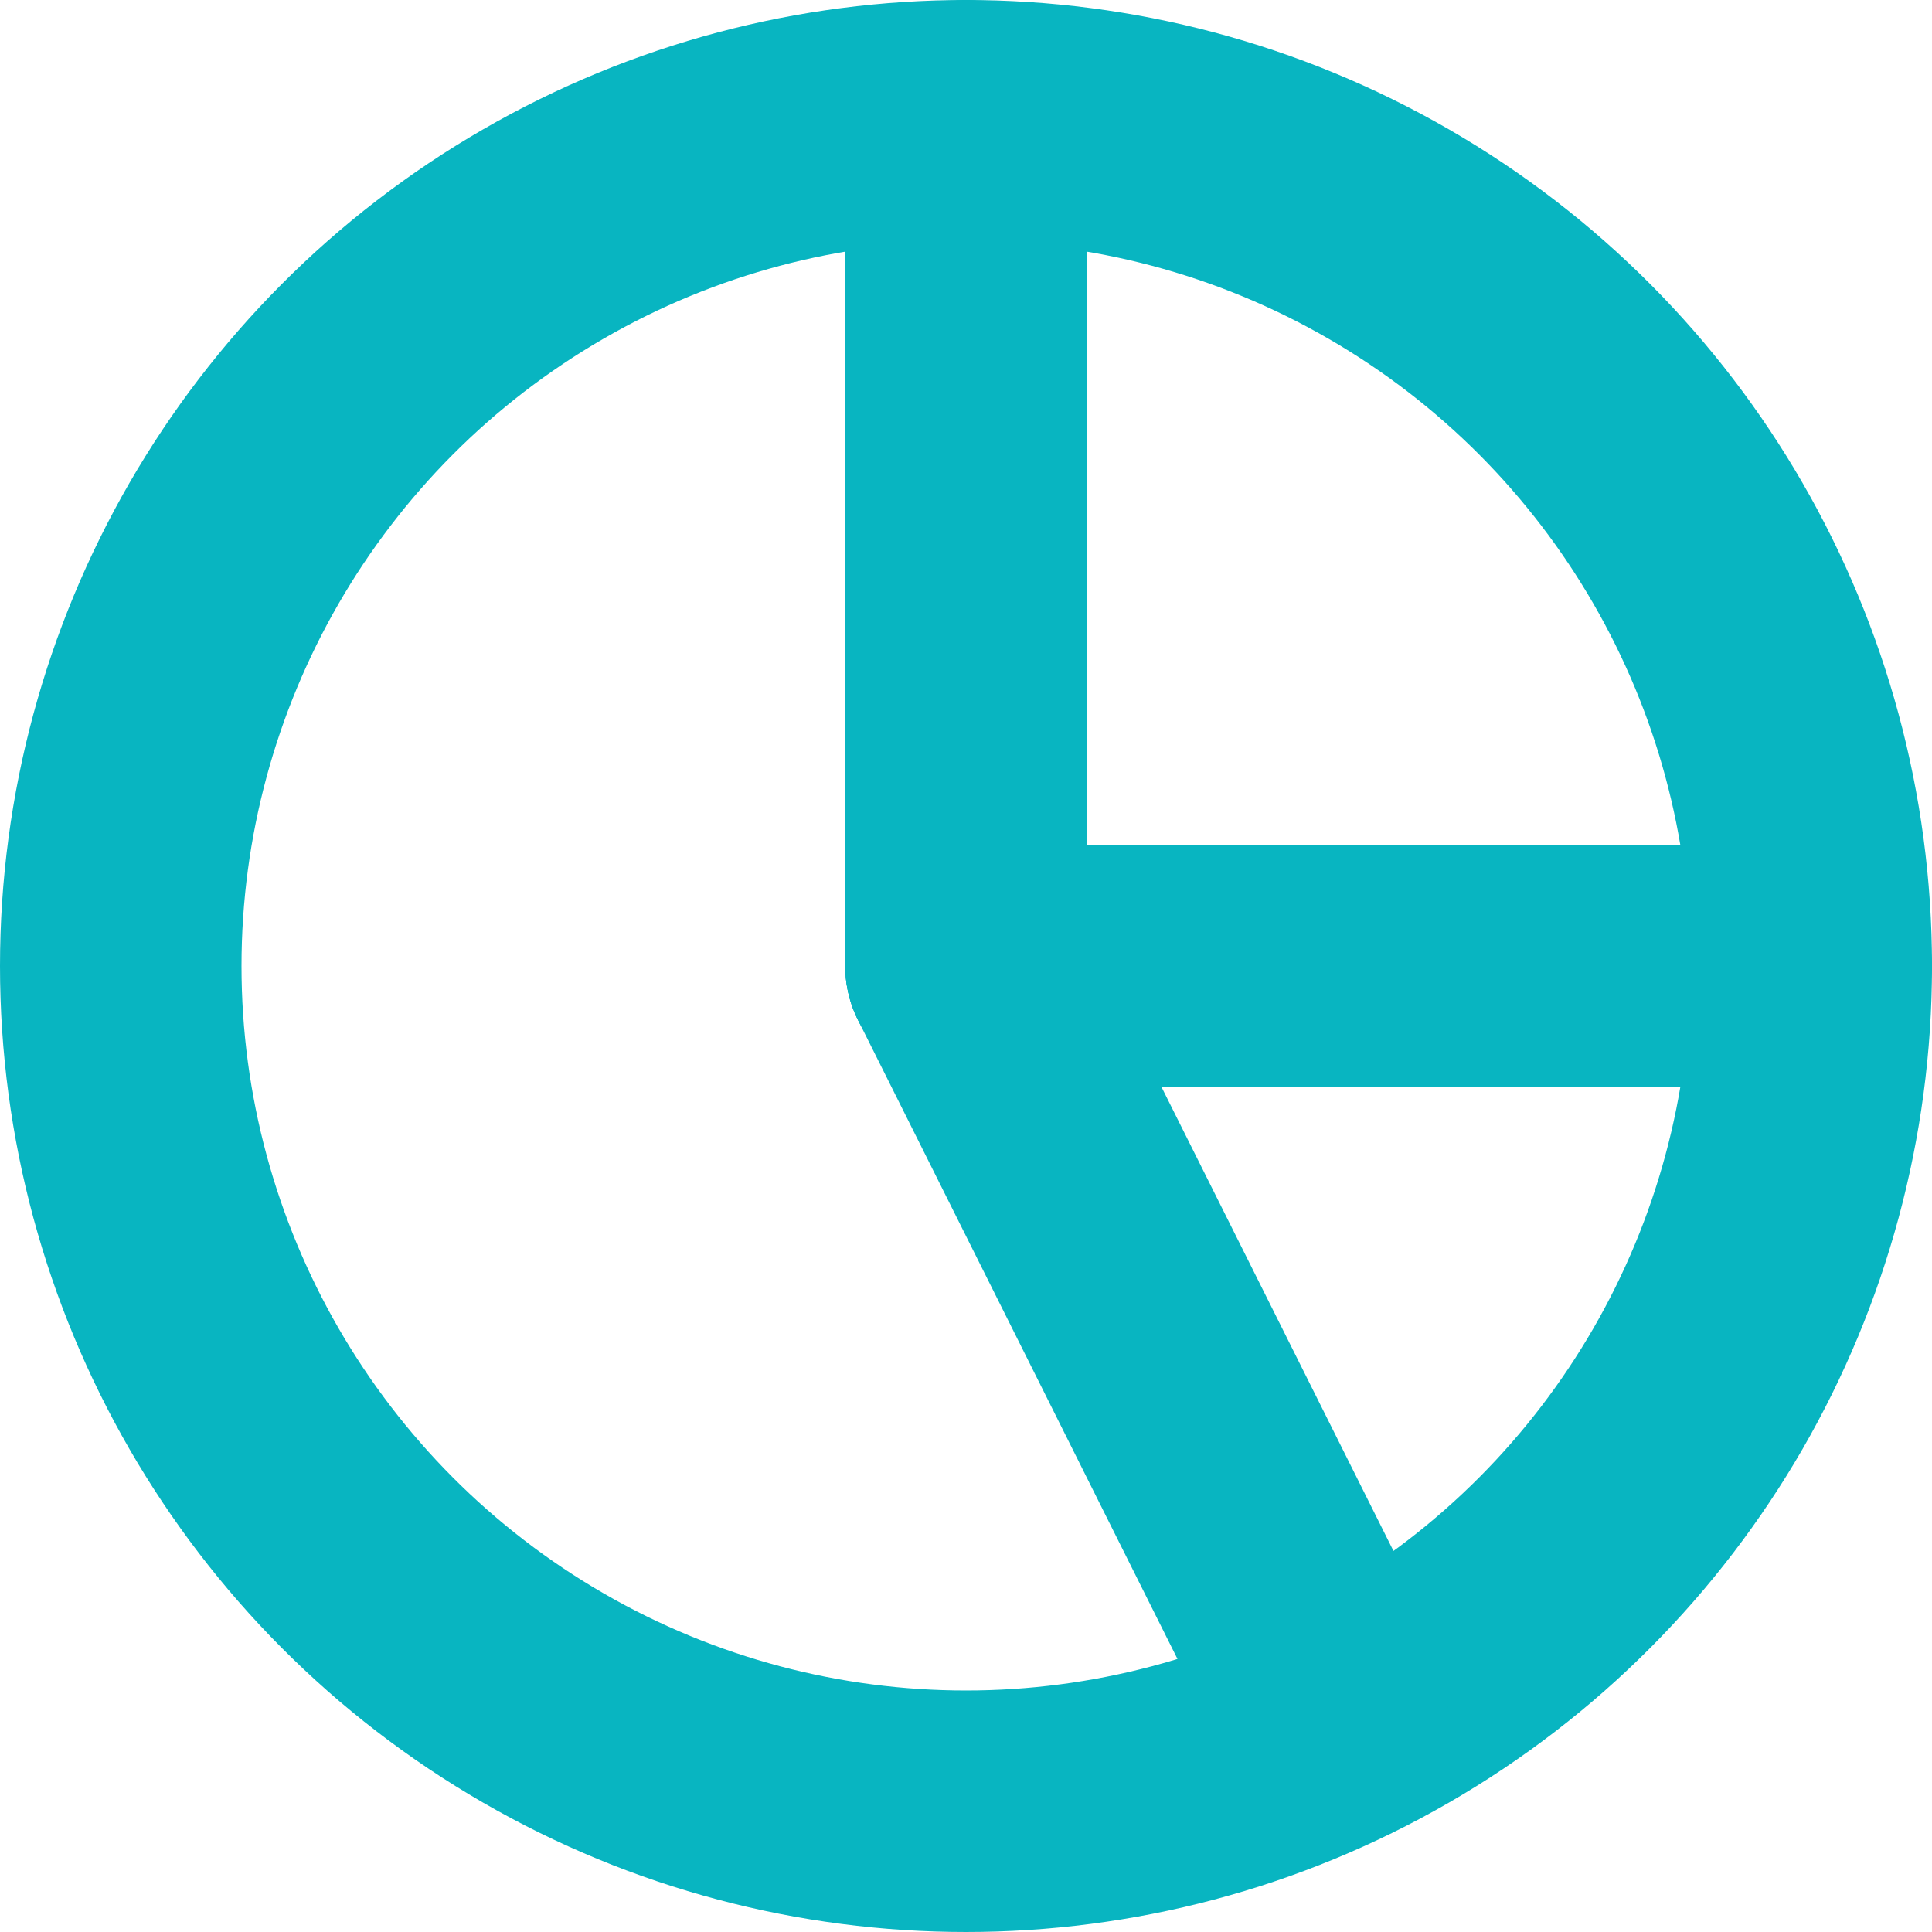
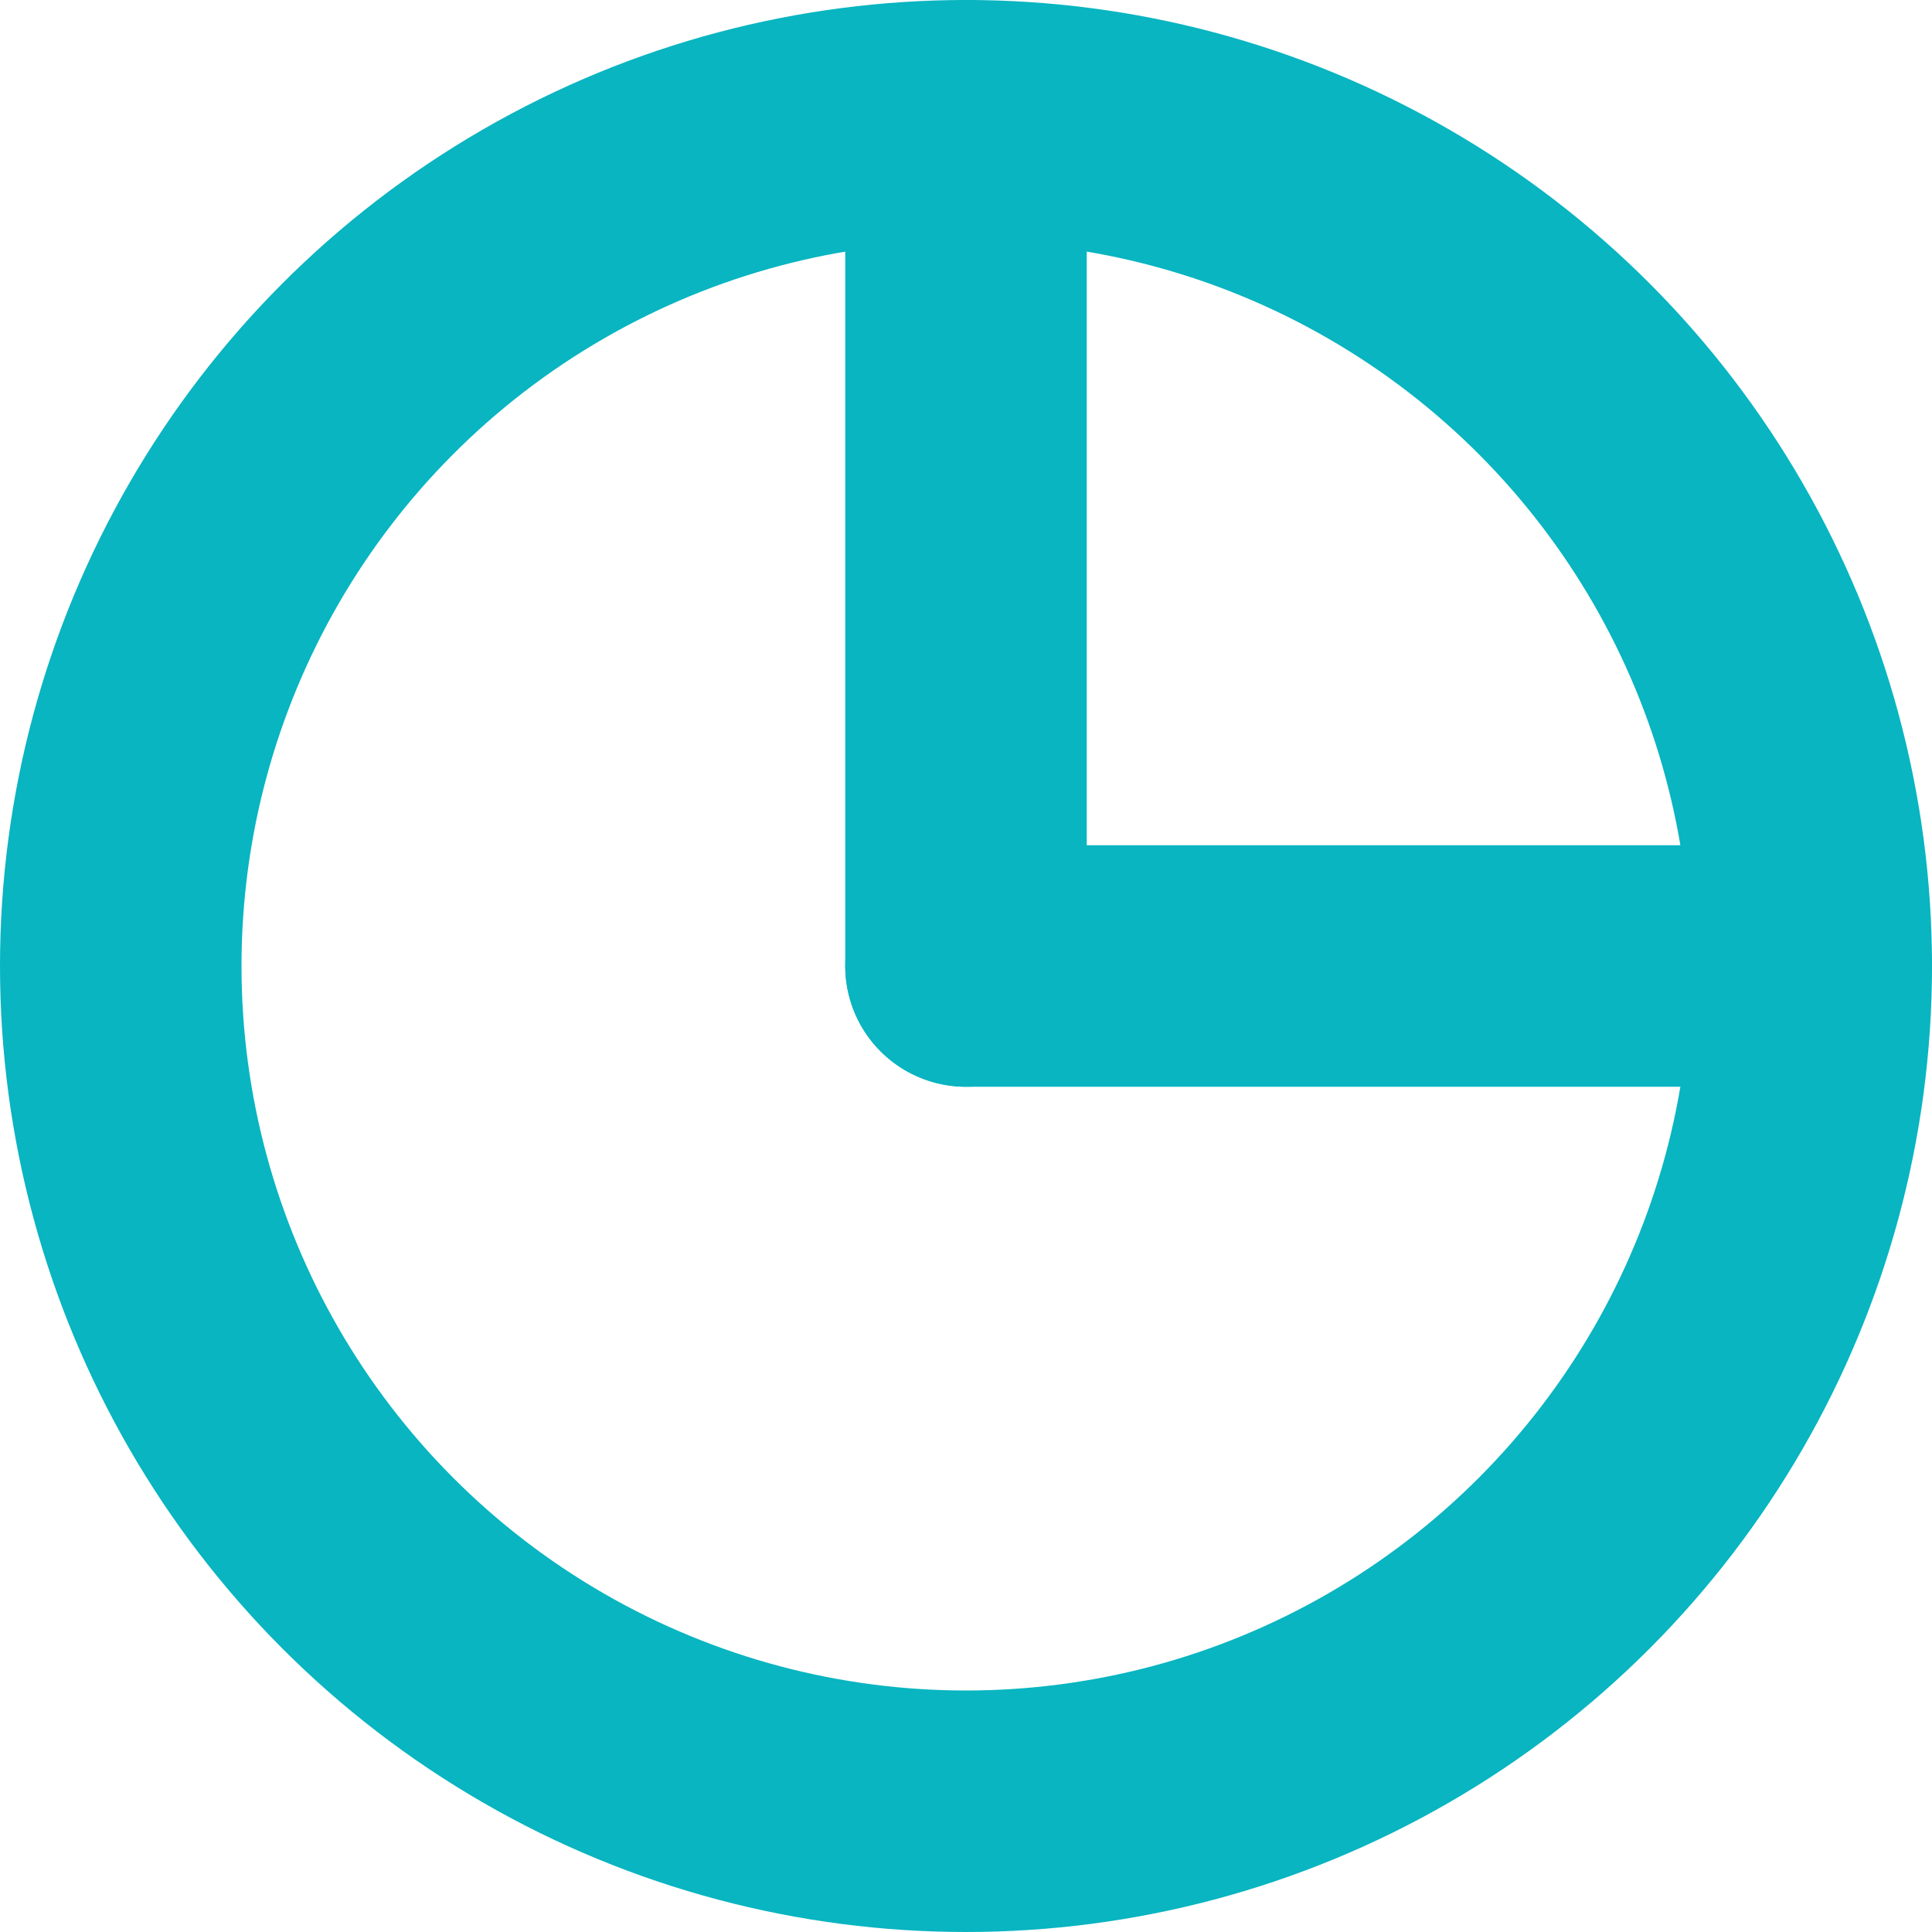
<svg xmlns="http://www.w3.org/2000/svg" viewBox="0 0 16 16">
  <defs>
    <style>.cls-1{fill:none;stroke:#08b5c1;stroke-linecap:round;stroke-linejoin:round;stroke-width:2px;}</style>
  </defs>
  <g id="Vrstva_2" data-name="Vrstva 2">
    <g id="ikony">
      <circle class="cls-1" cx="8" cy="8" r="7" />
      <line class="cls-1" x1="8" y1="1" x2="8" y2="8" />
      <line class="cls-1" x1="15" y1="8" x2="8" y2="8" />
-       <line class="cls-1" x1="11" y1="14" x2="8" y2="8" />
    </g>
  </g>
</svg>